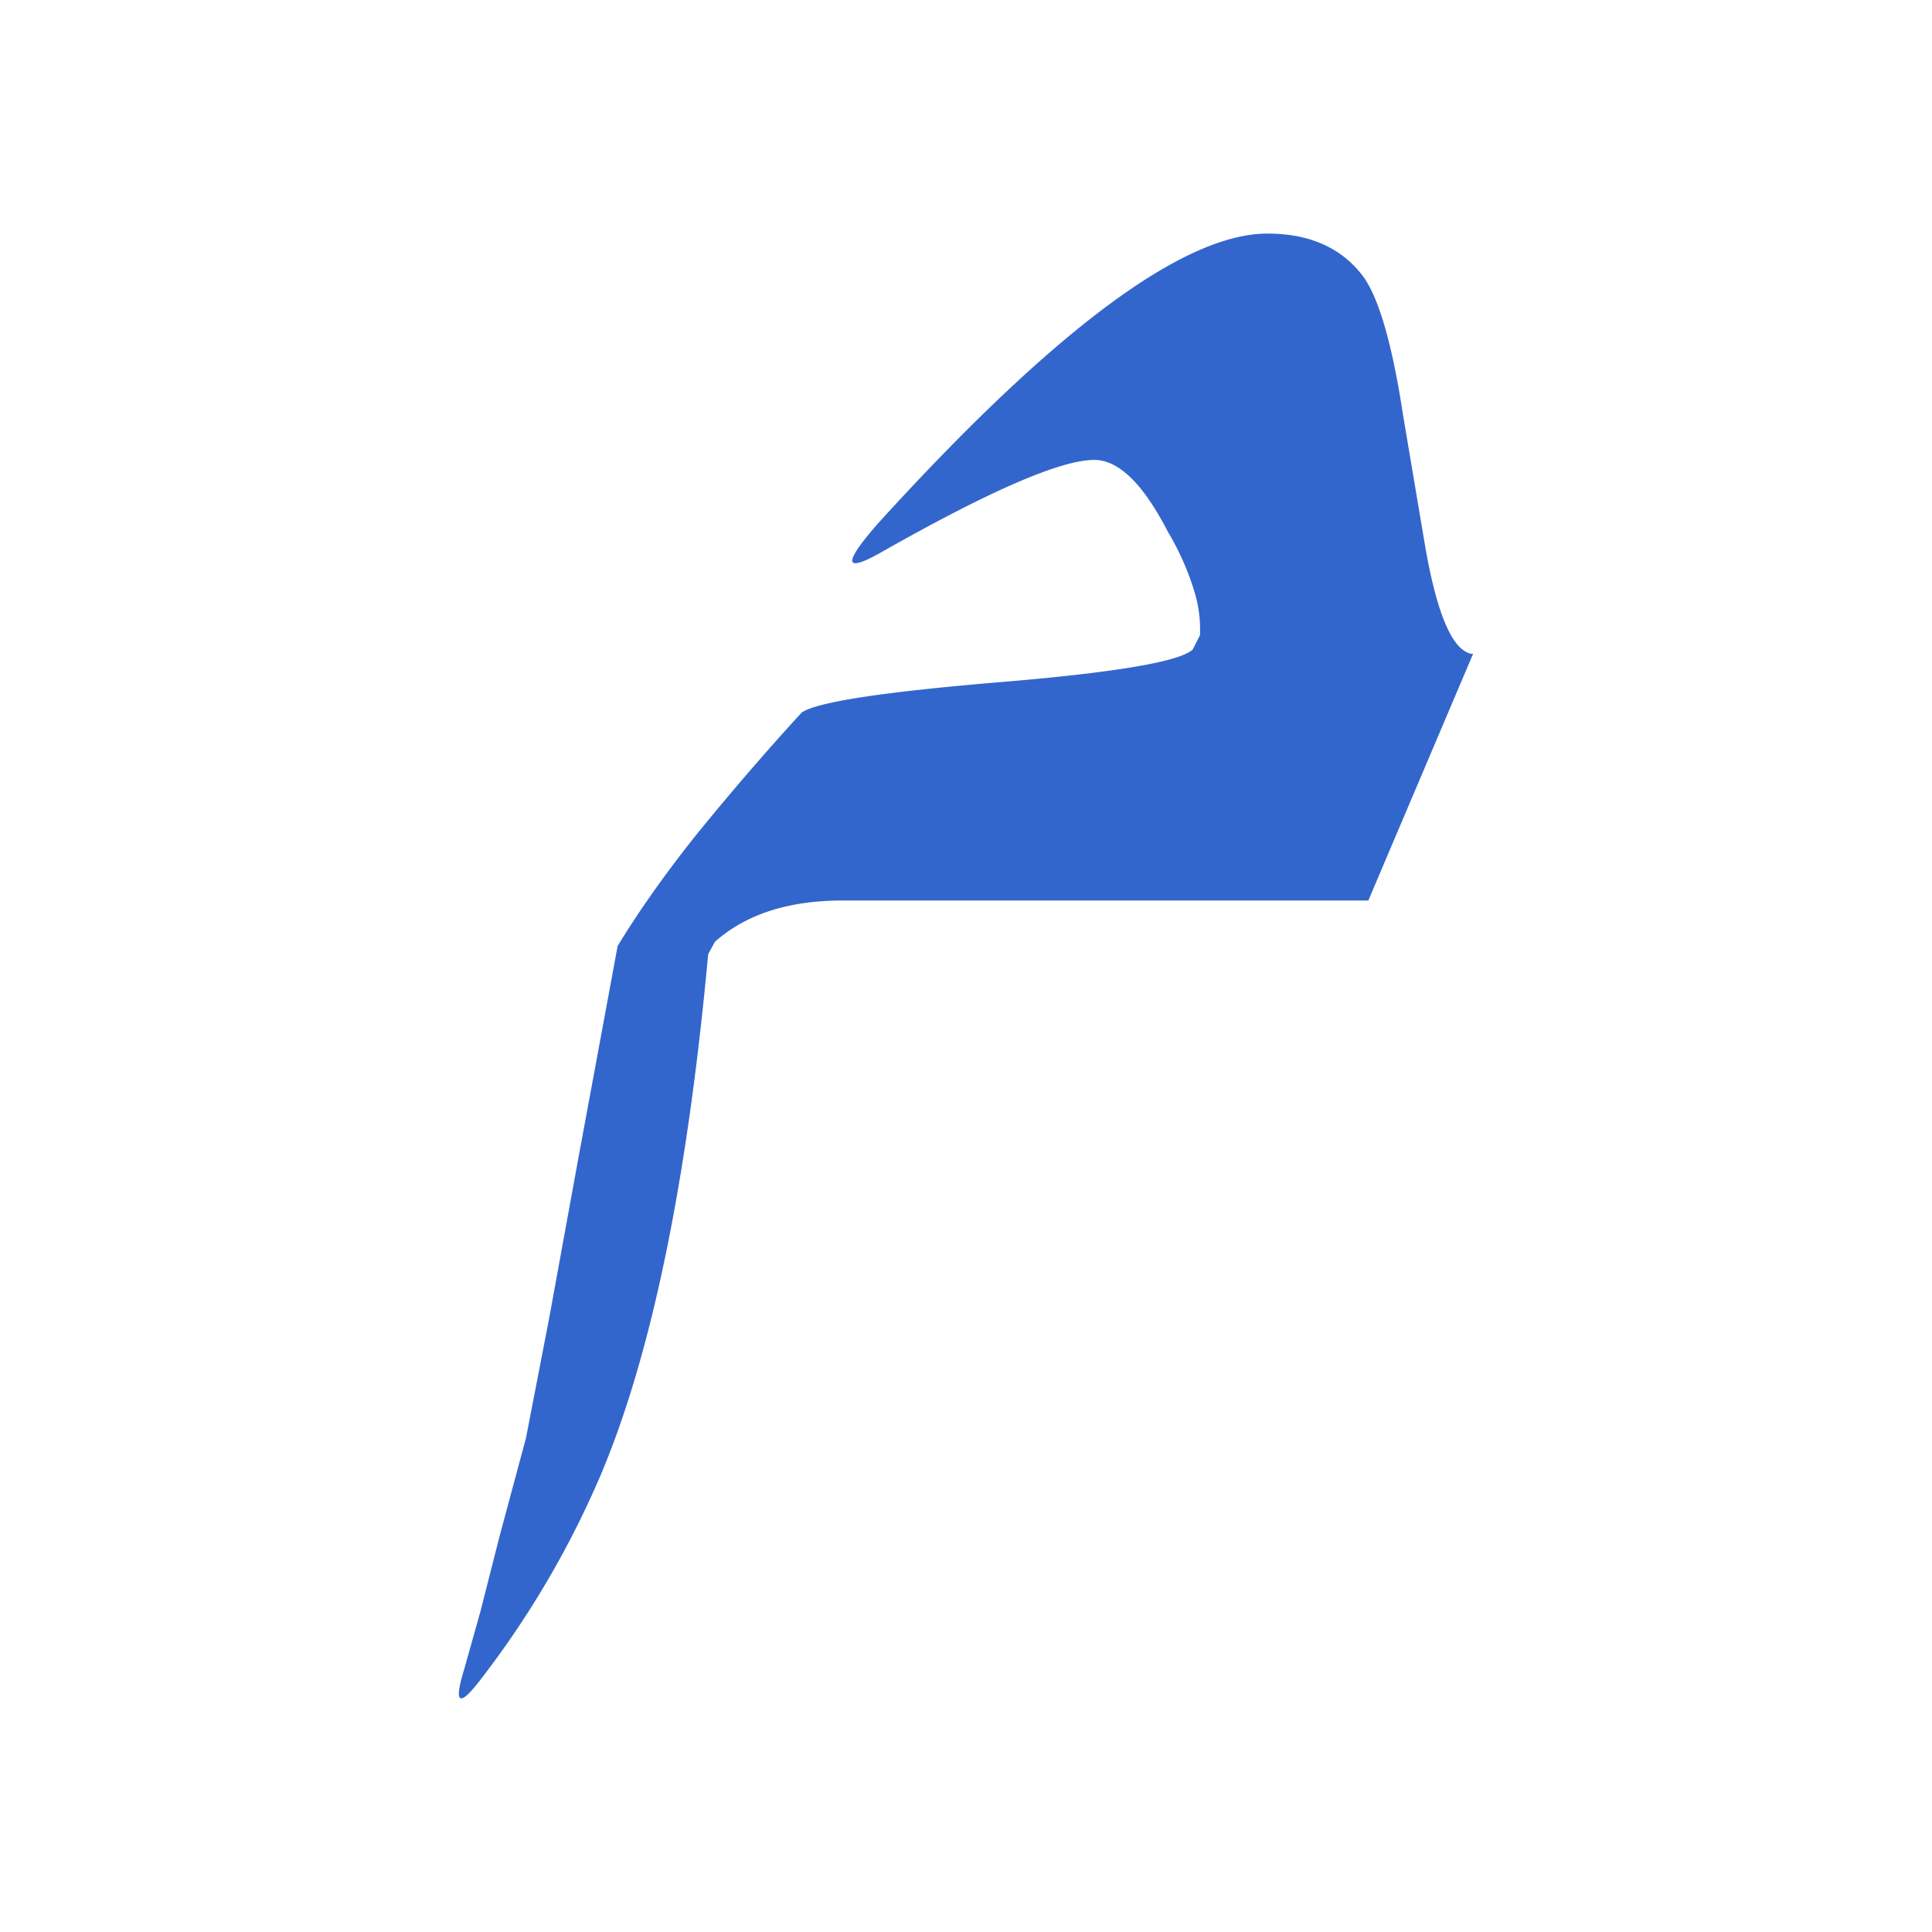
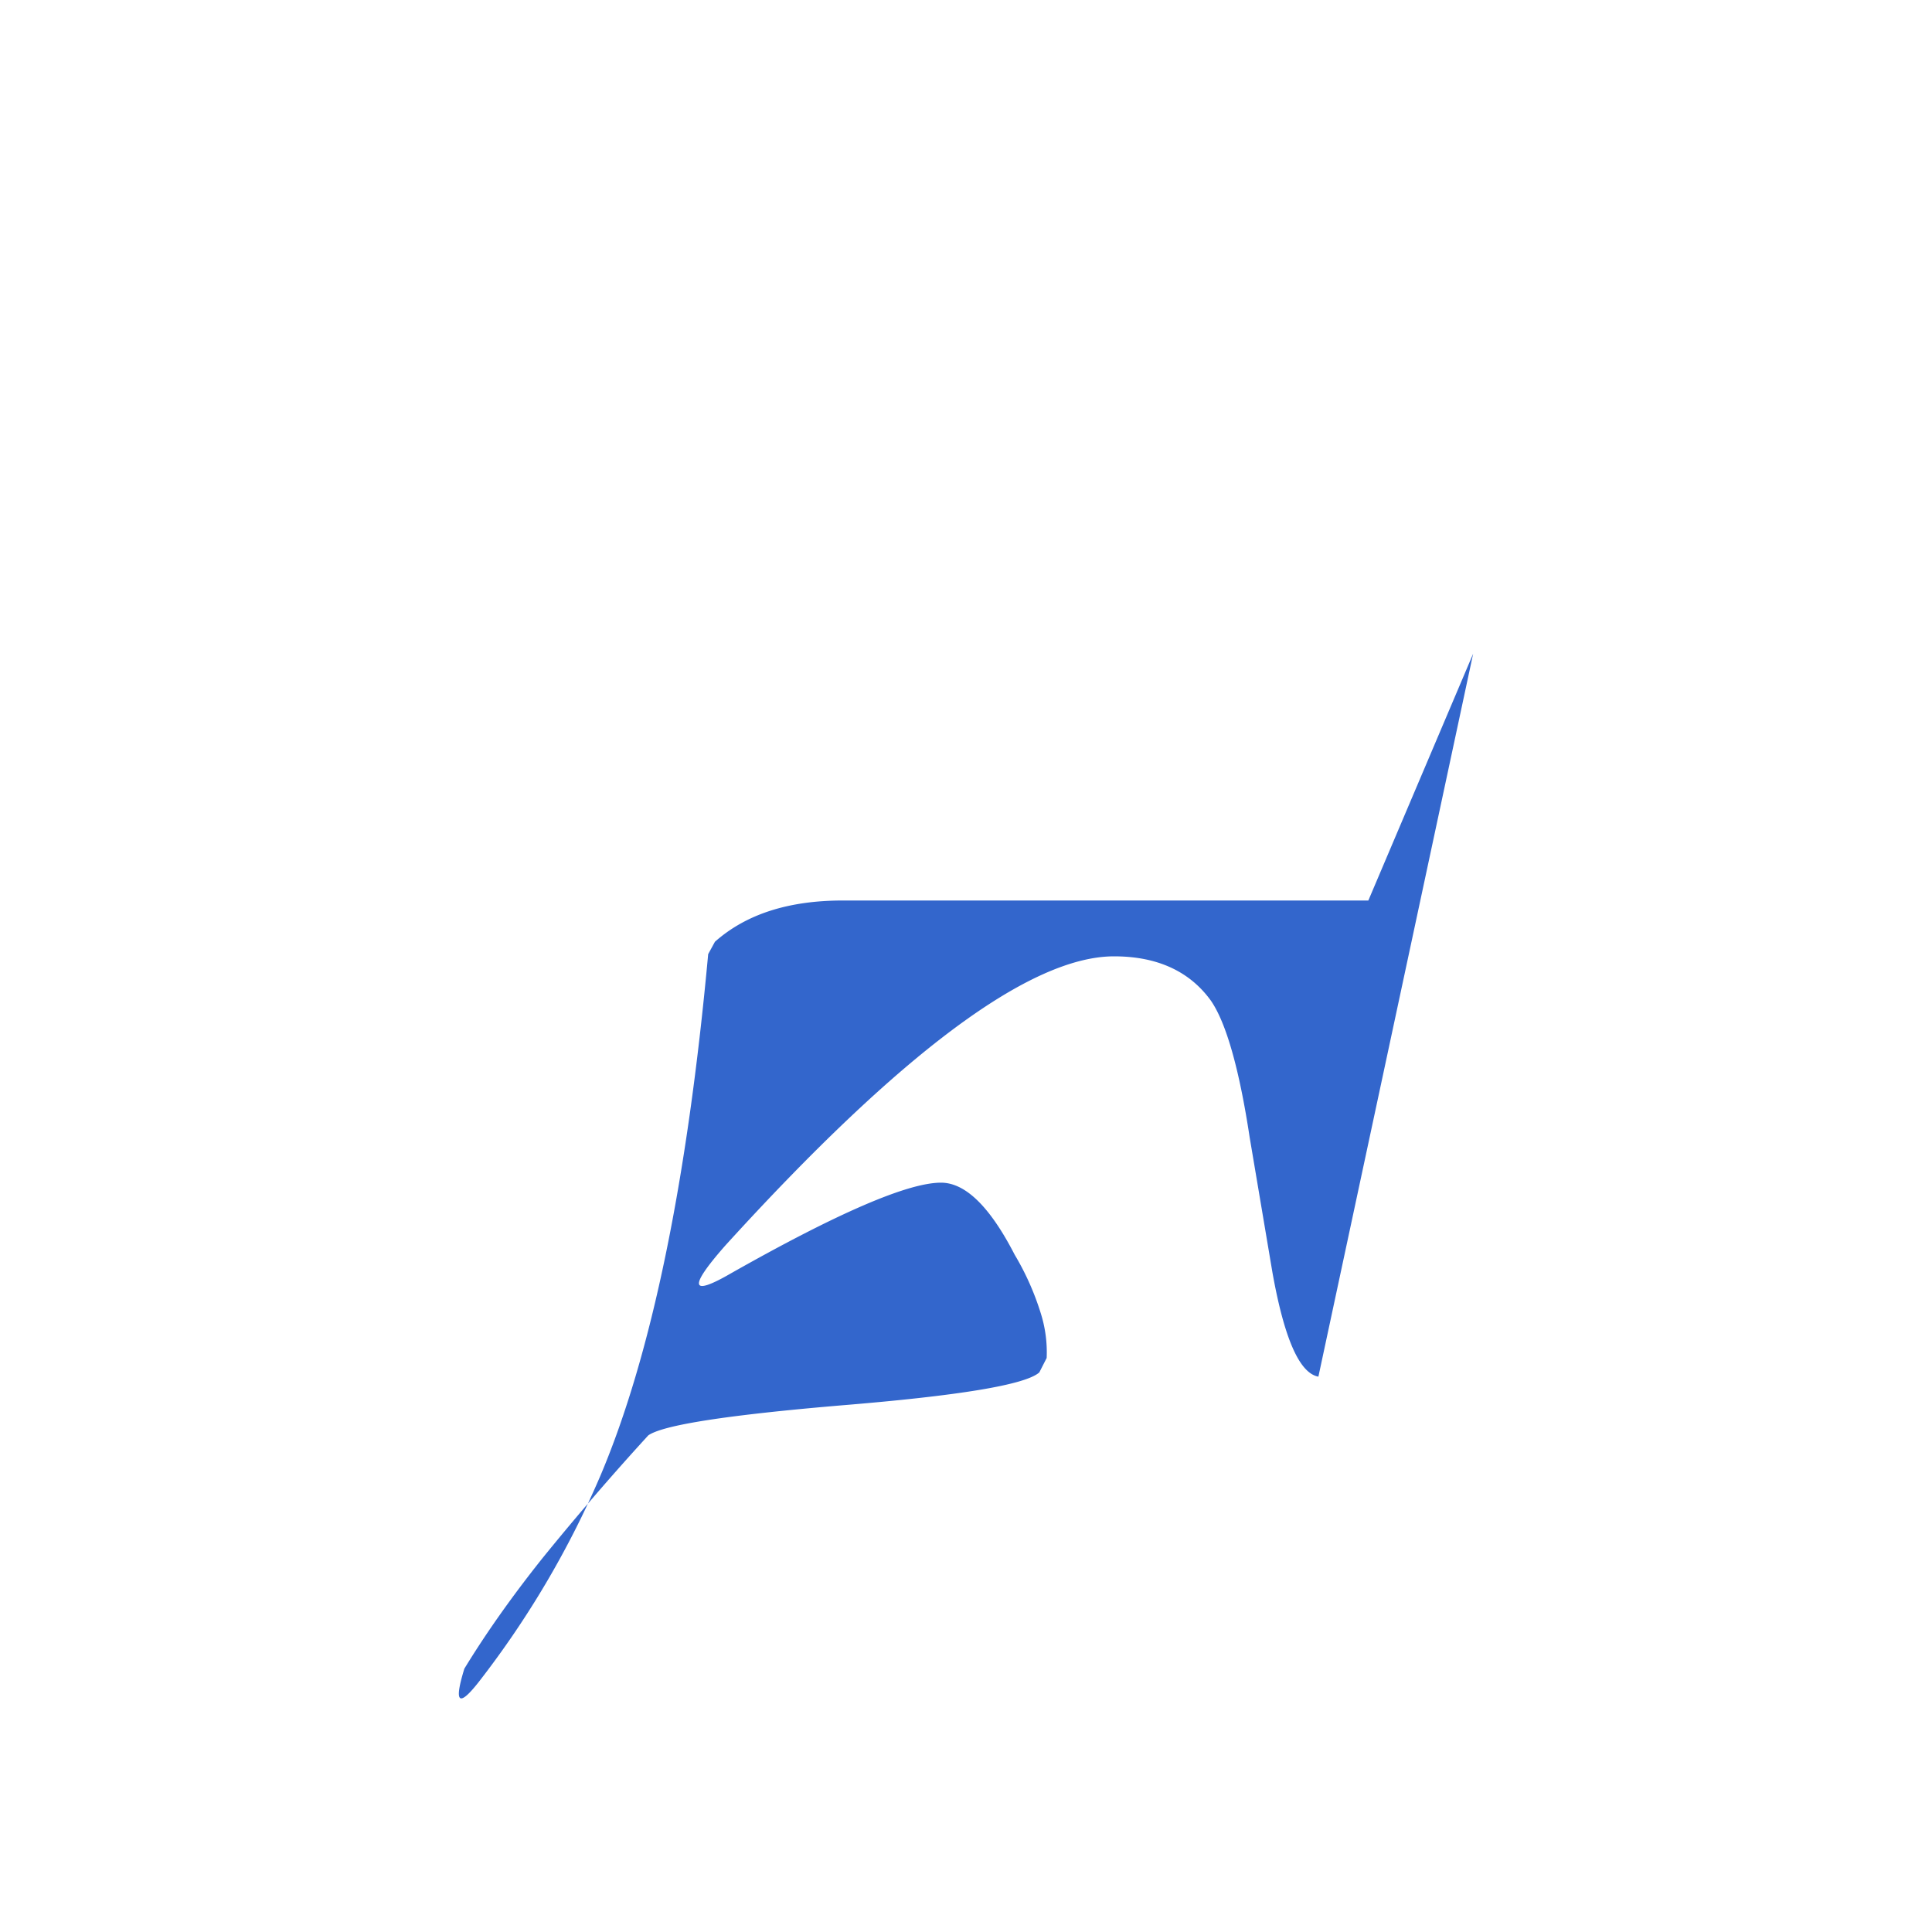
<svg xmlns="http://www.w3.org/2000/svg" width="20" height="20" viewBox="0 0 20 20">
  <g fill="#36c">
    <title>
		italic
	</title>
-     <path d="M15.25 6.767l-1.085 2.555h-5.44c-.56 0-1 .14-1.324.427l-.07.128c-.216 2.352-.587 4.151-1.115 5.398a9.694 9.694 0 0 1-1.262 2.139c-.207.263-.257.217-.147-.14l.165-.587.199-.782.273-1.015.002-.009.236-1.219.3-1.645.412-2.225c.222-.364.49-.744.808-1.143a28.115 28.115 0 0 1 1.096-1.272c.152-.107.813-.21 1.99-.31 1.224-.1 1.913-.213 2.058-.342l.076-.149a1.34 1.34 0 0 0-.06-.46 2.803 2.803 0 0 0-.271-.609c-.257-.499-.511-.746-.763-.746-.343 0-1.068.312-2.175.939-.42.243-.44.146-.058-.288 1.814-1.995 3.156-2.994 4.025-2.994.443 0 .781.152 1.003.46.156.227.292.7.4 1.411l.236 1.4c.122.684.28 1.045.476 1.08" />
+     <path d="M15.25 6.767l-1.085 2.555h-5.44c-.56 0-1 .14-1.324.427l-.07.128c-.216 2.352-.587 4.151-1.115 5.398a9.694 9.694 0 0 1-1.262 2.139c-.207.263-.257.217-.147-.14c.222-.364.49-.744.808-1.143a28.115 28.115 0 0 1 1.096-1.272c.152-.107.813-.21 1.99-.31 1.224-.1 1.913-.213 2.058-.342l.076-.149a1.34 1.34 0 0 0-.06-.46 2.803 2.803 0 0 0-.271-.609c-.257-.499-.511-.746-.763-.746-.343 0-1.068.312-2.175.939-.42.243-.44.146-.058-.288 1.814-1.995 3.156-2.994 4.025-2.994.443 0 .781.152 1.003.46.156.227.292.7.4 1.411l.236 1.4c.122.684.28 1.045.476 1.08" />
  </g>
</svg>